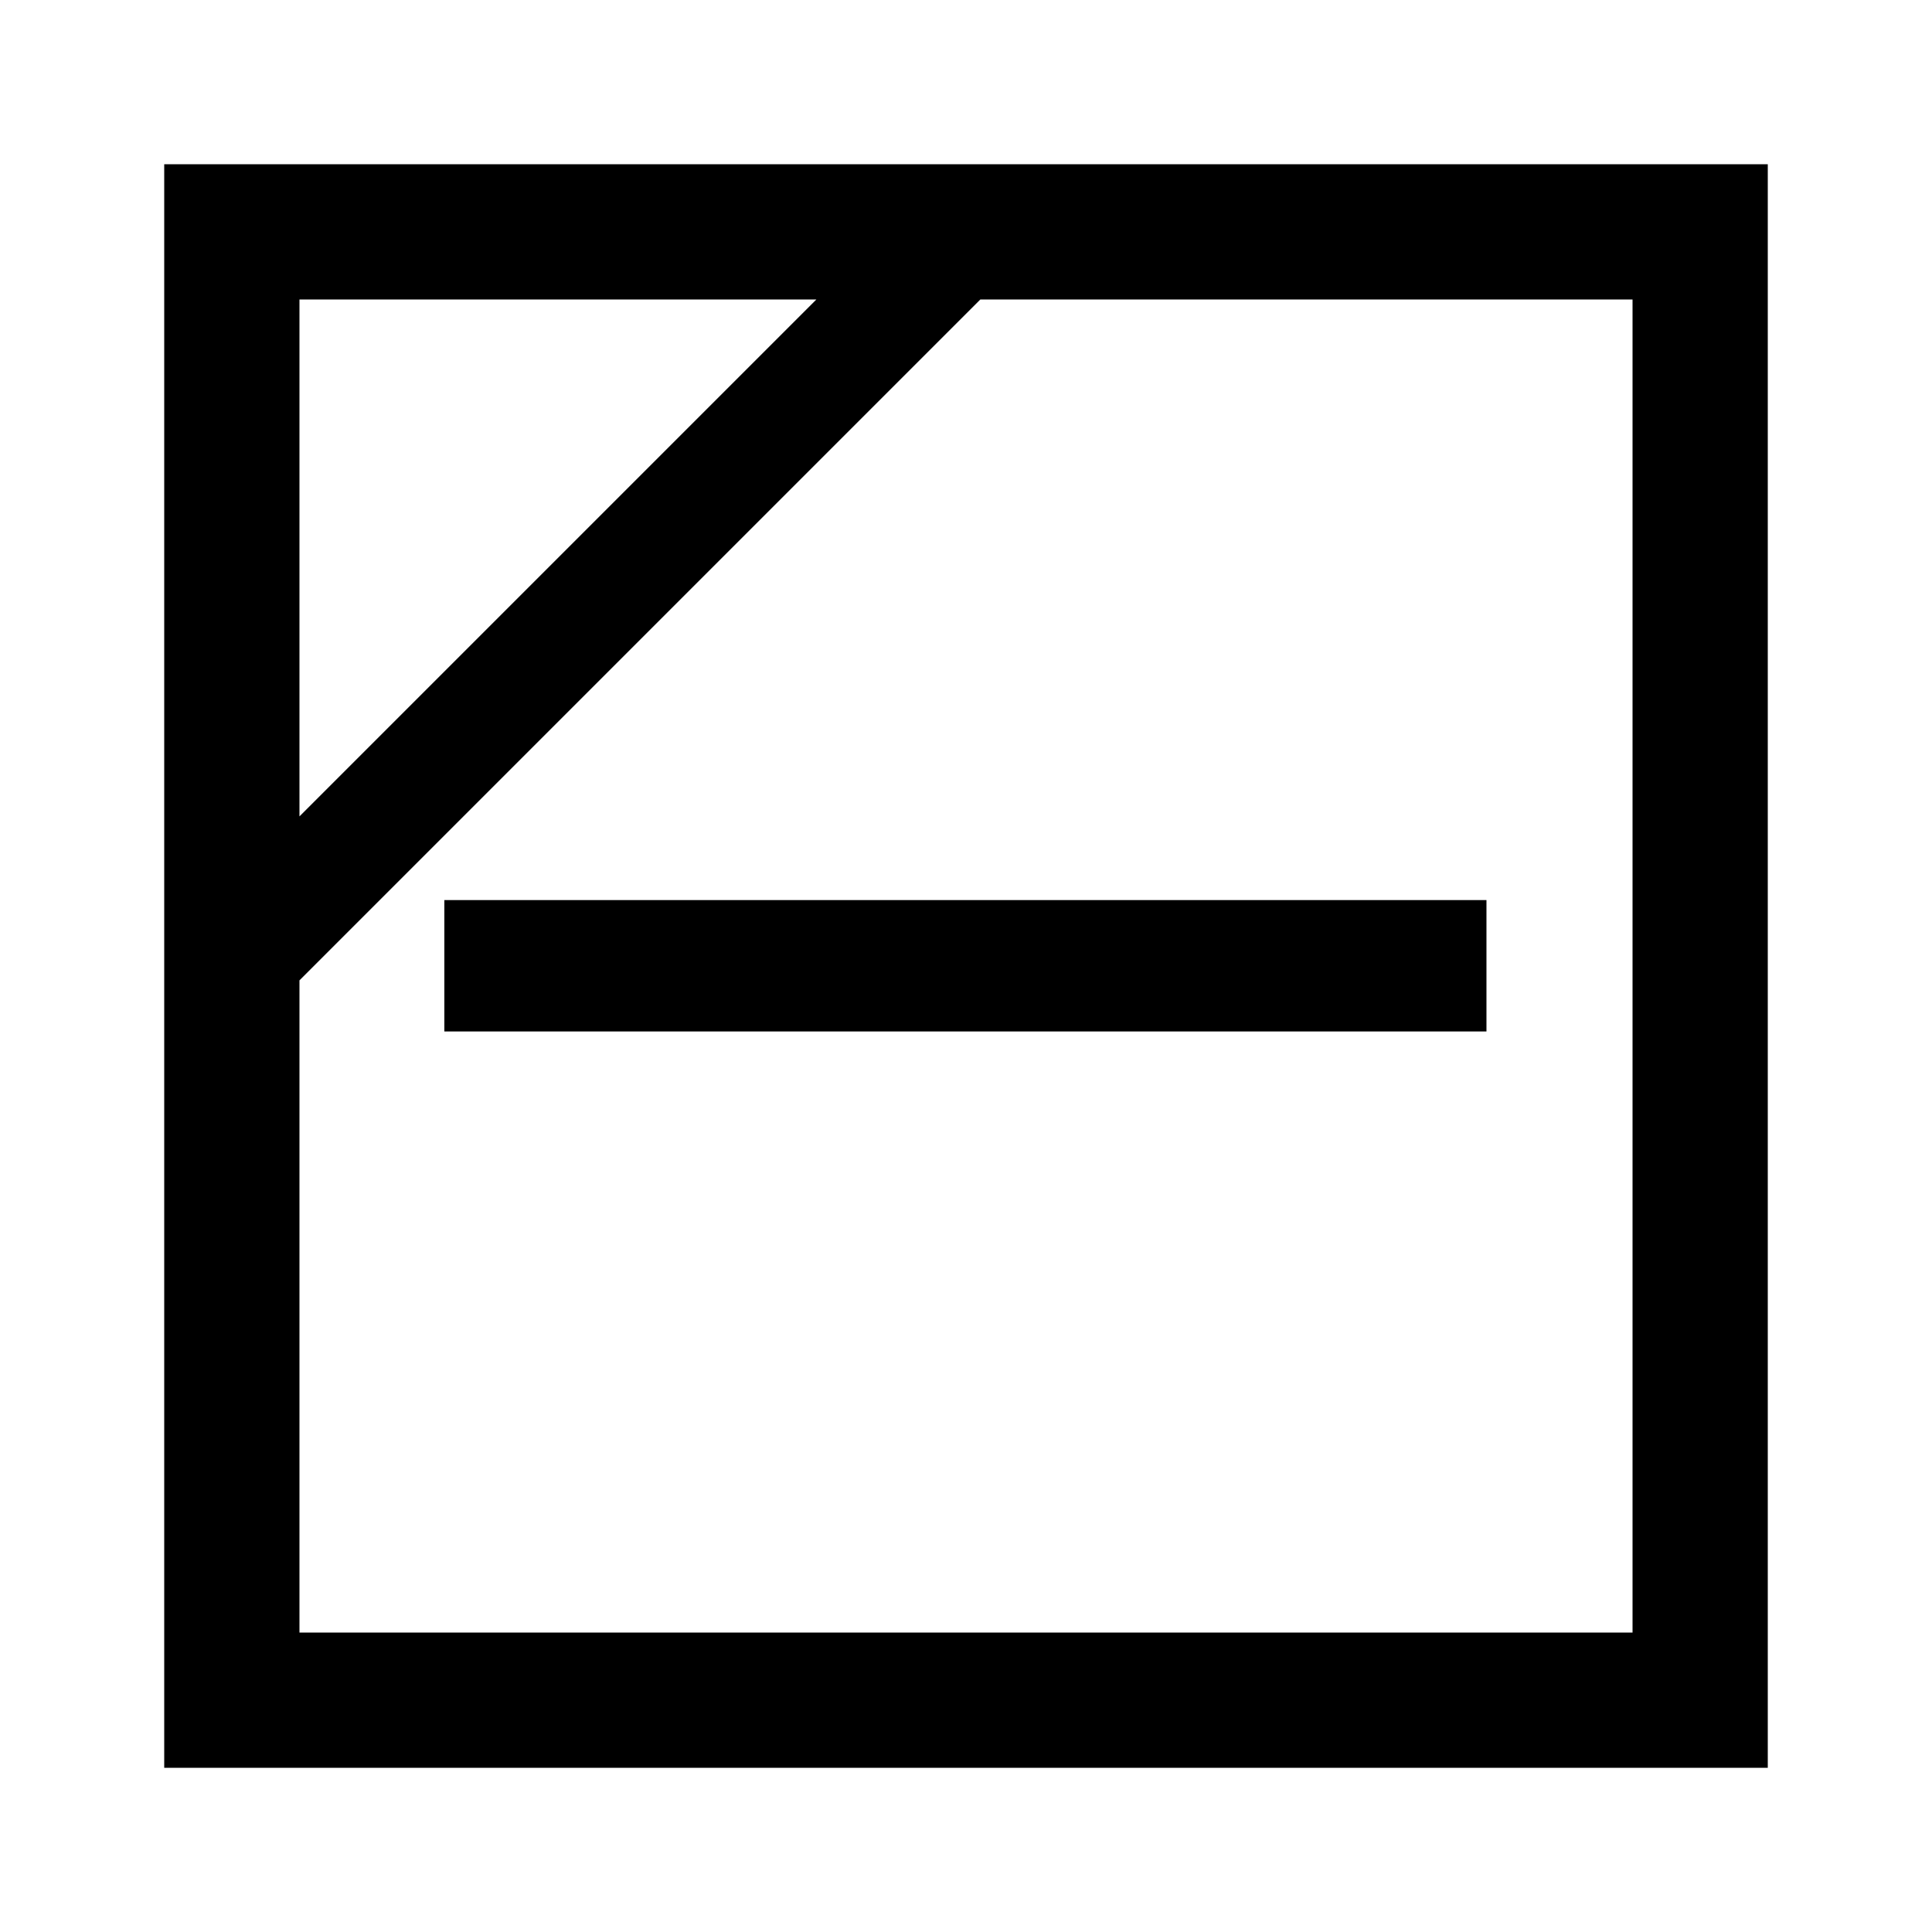
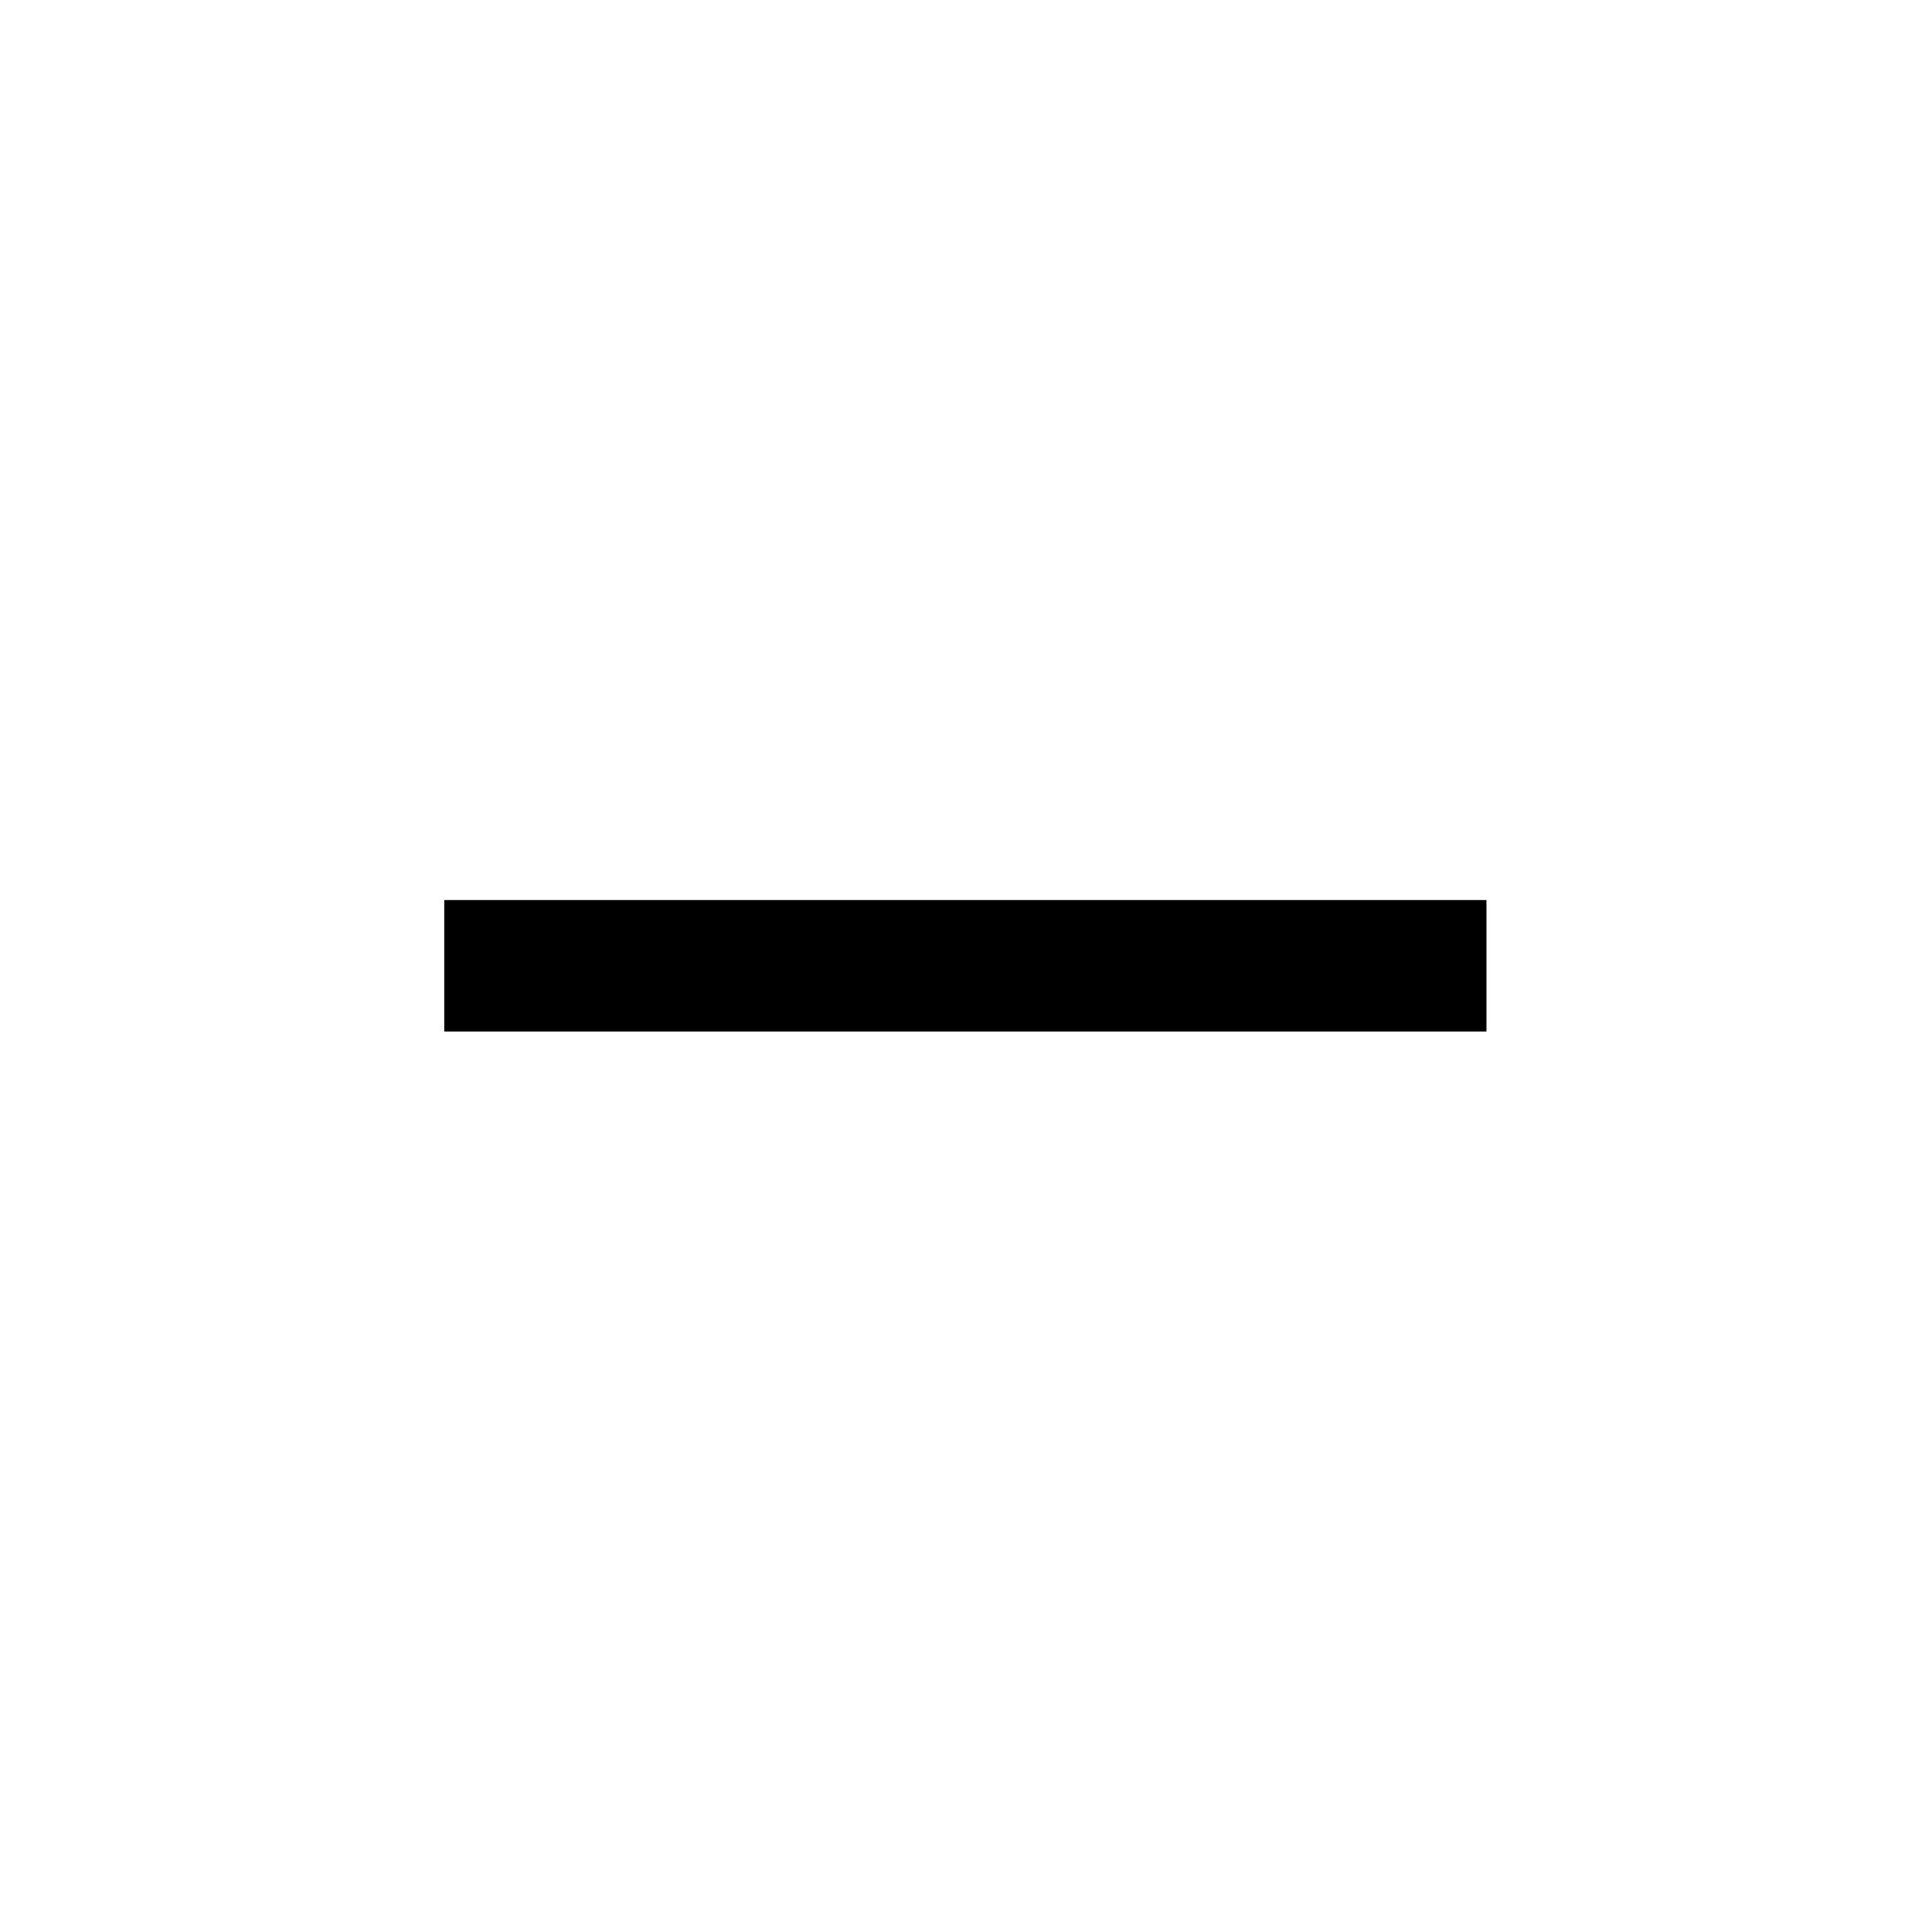
<svg xmlns="http://www.w3.org/2000/svg" id="icon" viewBox="0 0 1000 1000">
  <defs>
    <style>.cls-1{fill:none;}</style>
  </defs>
-   <path d="M85,85v830h830V85H85ZM422.57,155L155,422.57V155h267.57ZM845,845H155v-337.57L507.43,155h337.57v690Z" />
  <rect x="230" y="465.88" width="539.39" height="68" />
-   <rect class="cls-1" width="1000" height="1000" />
</svg>